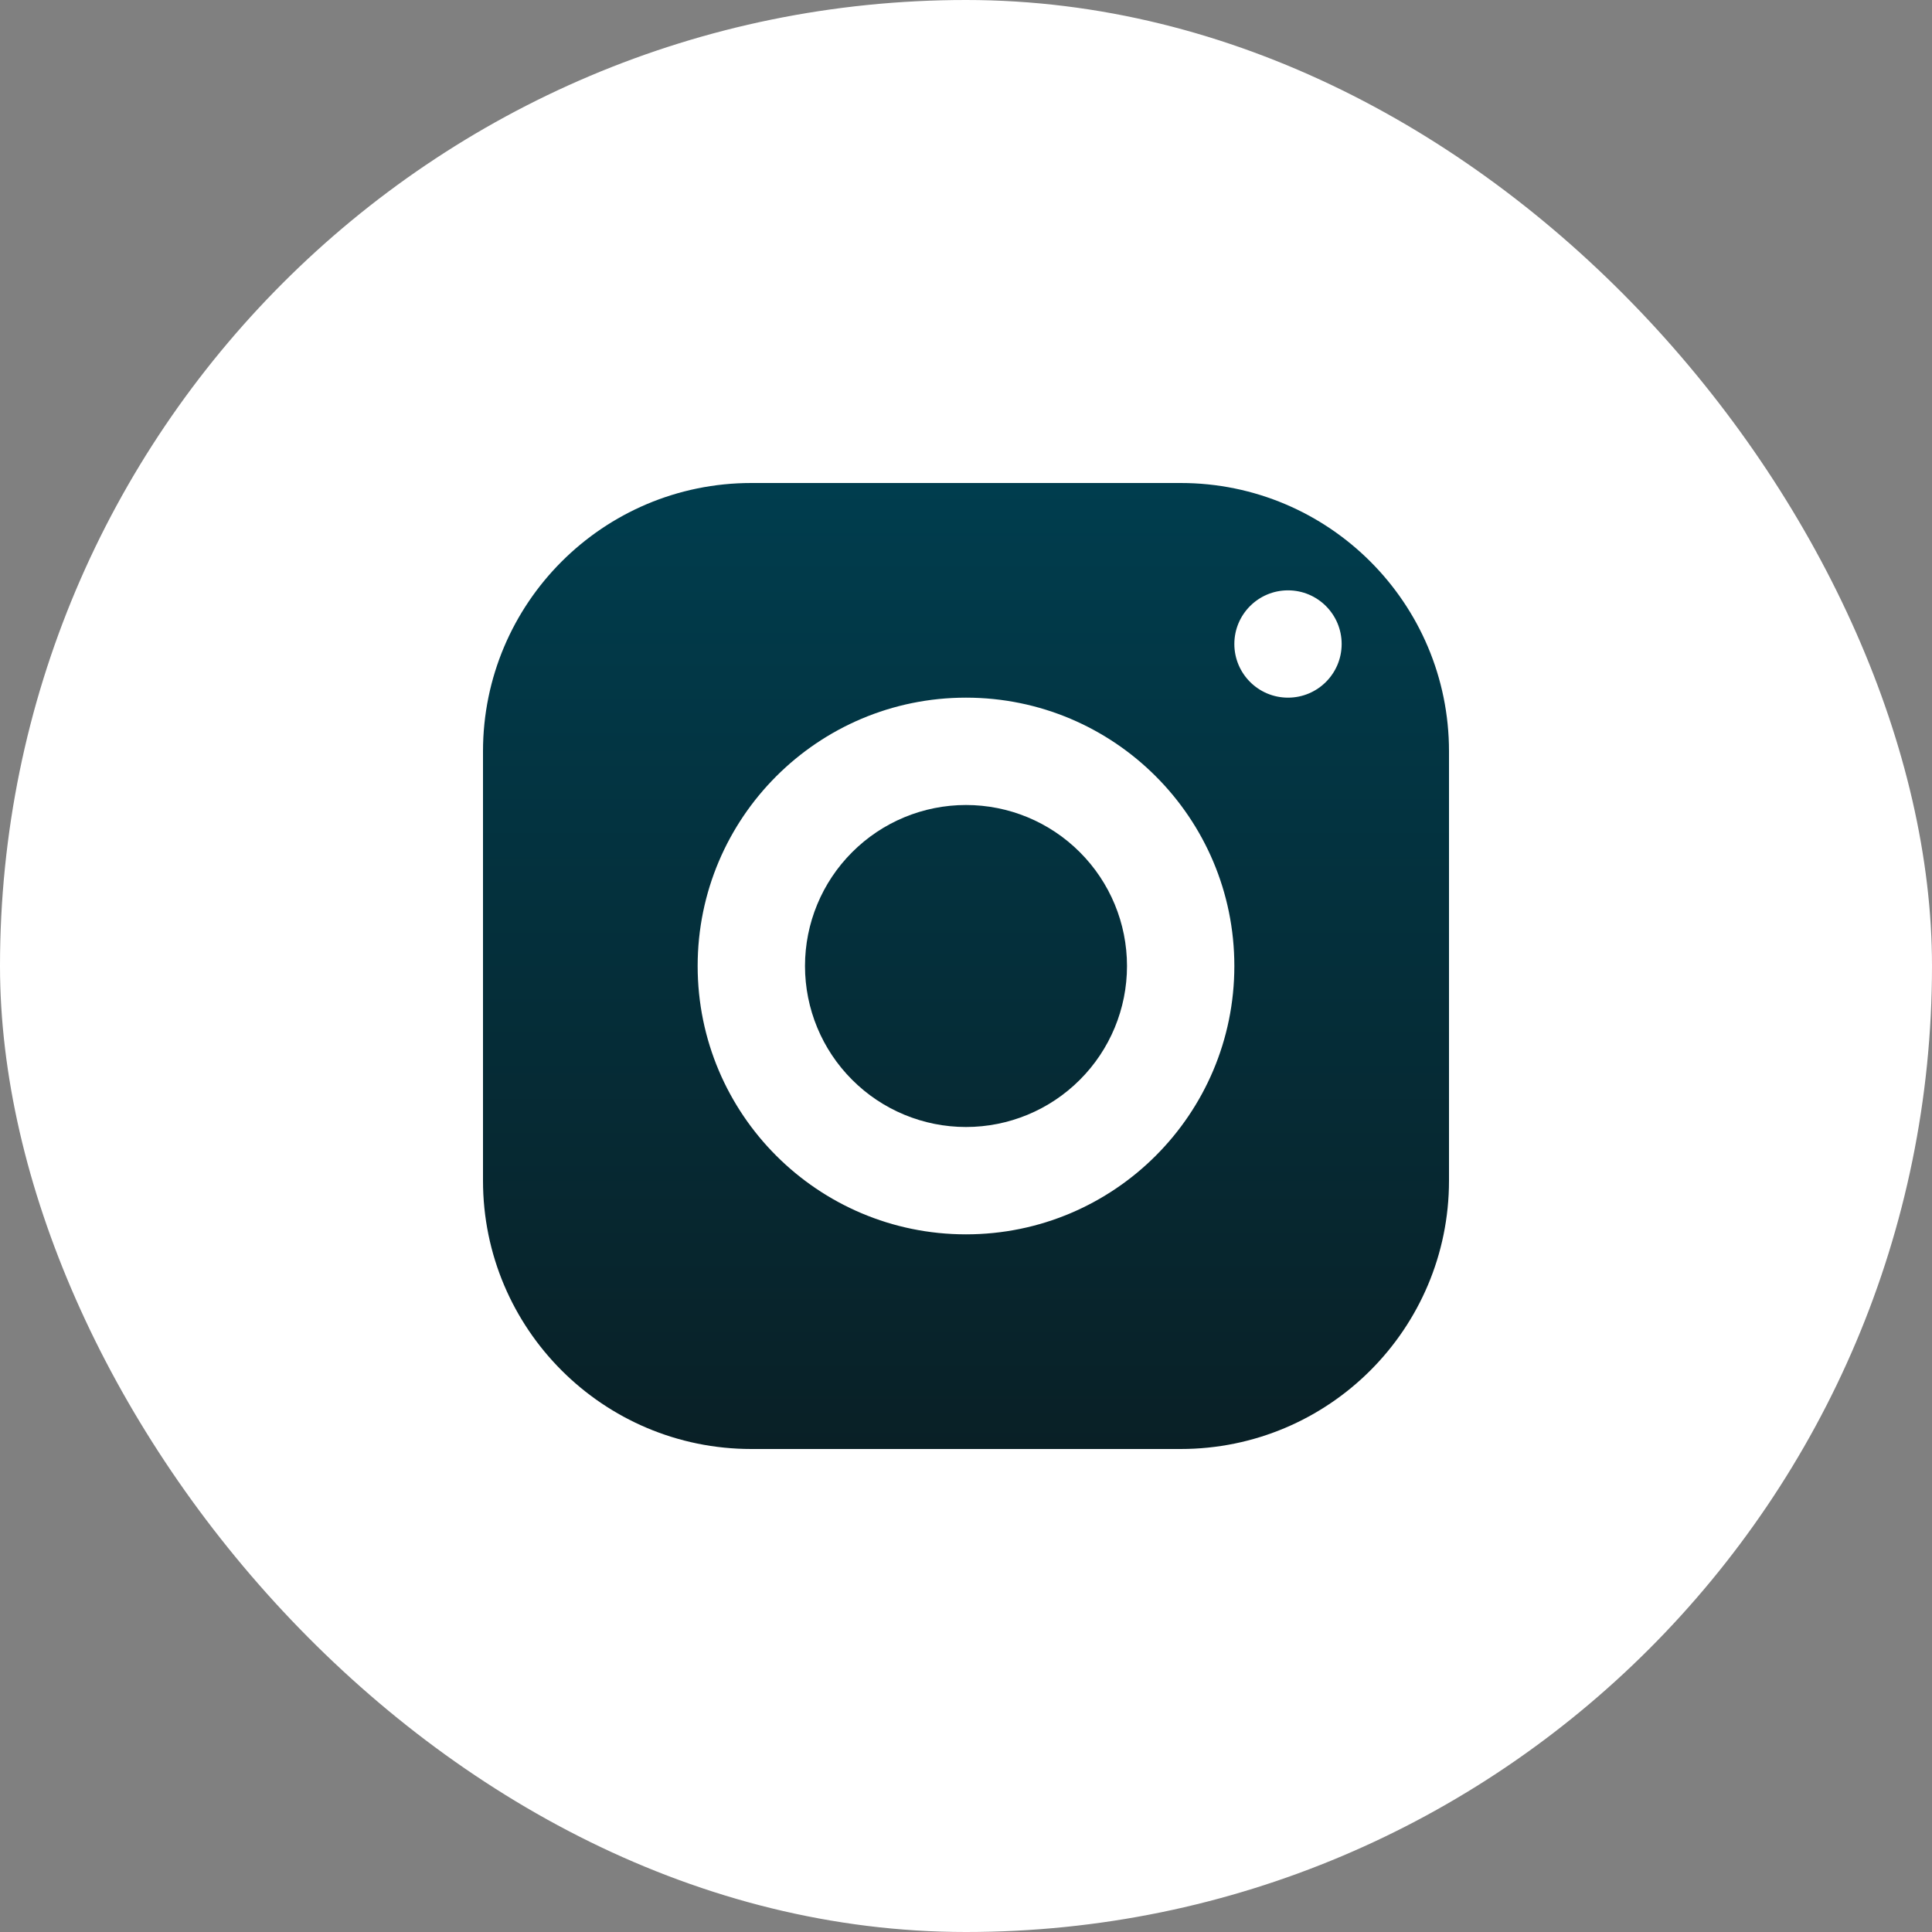
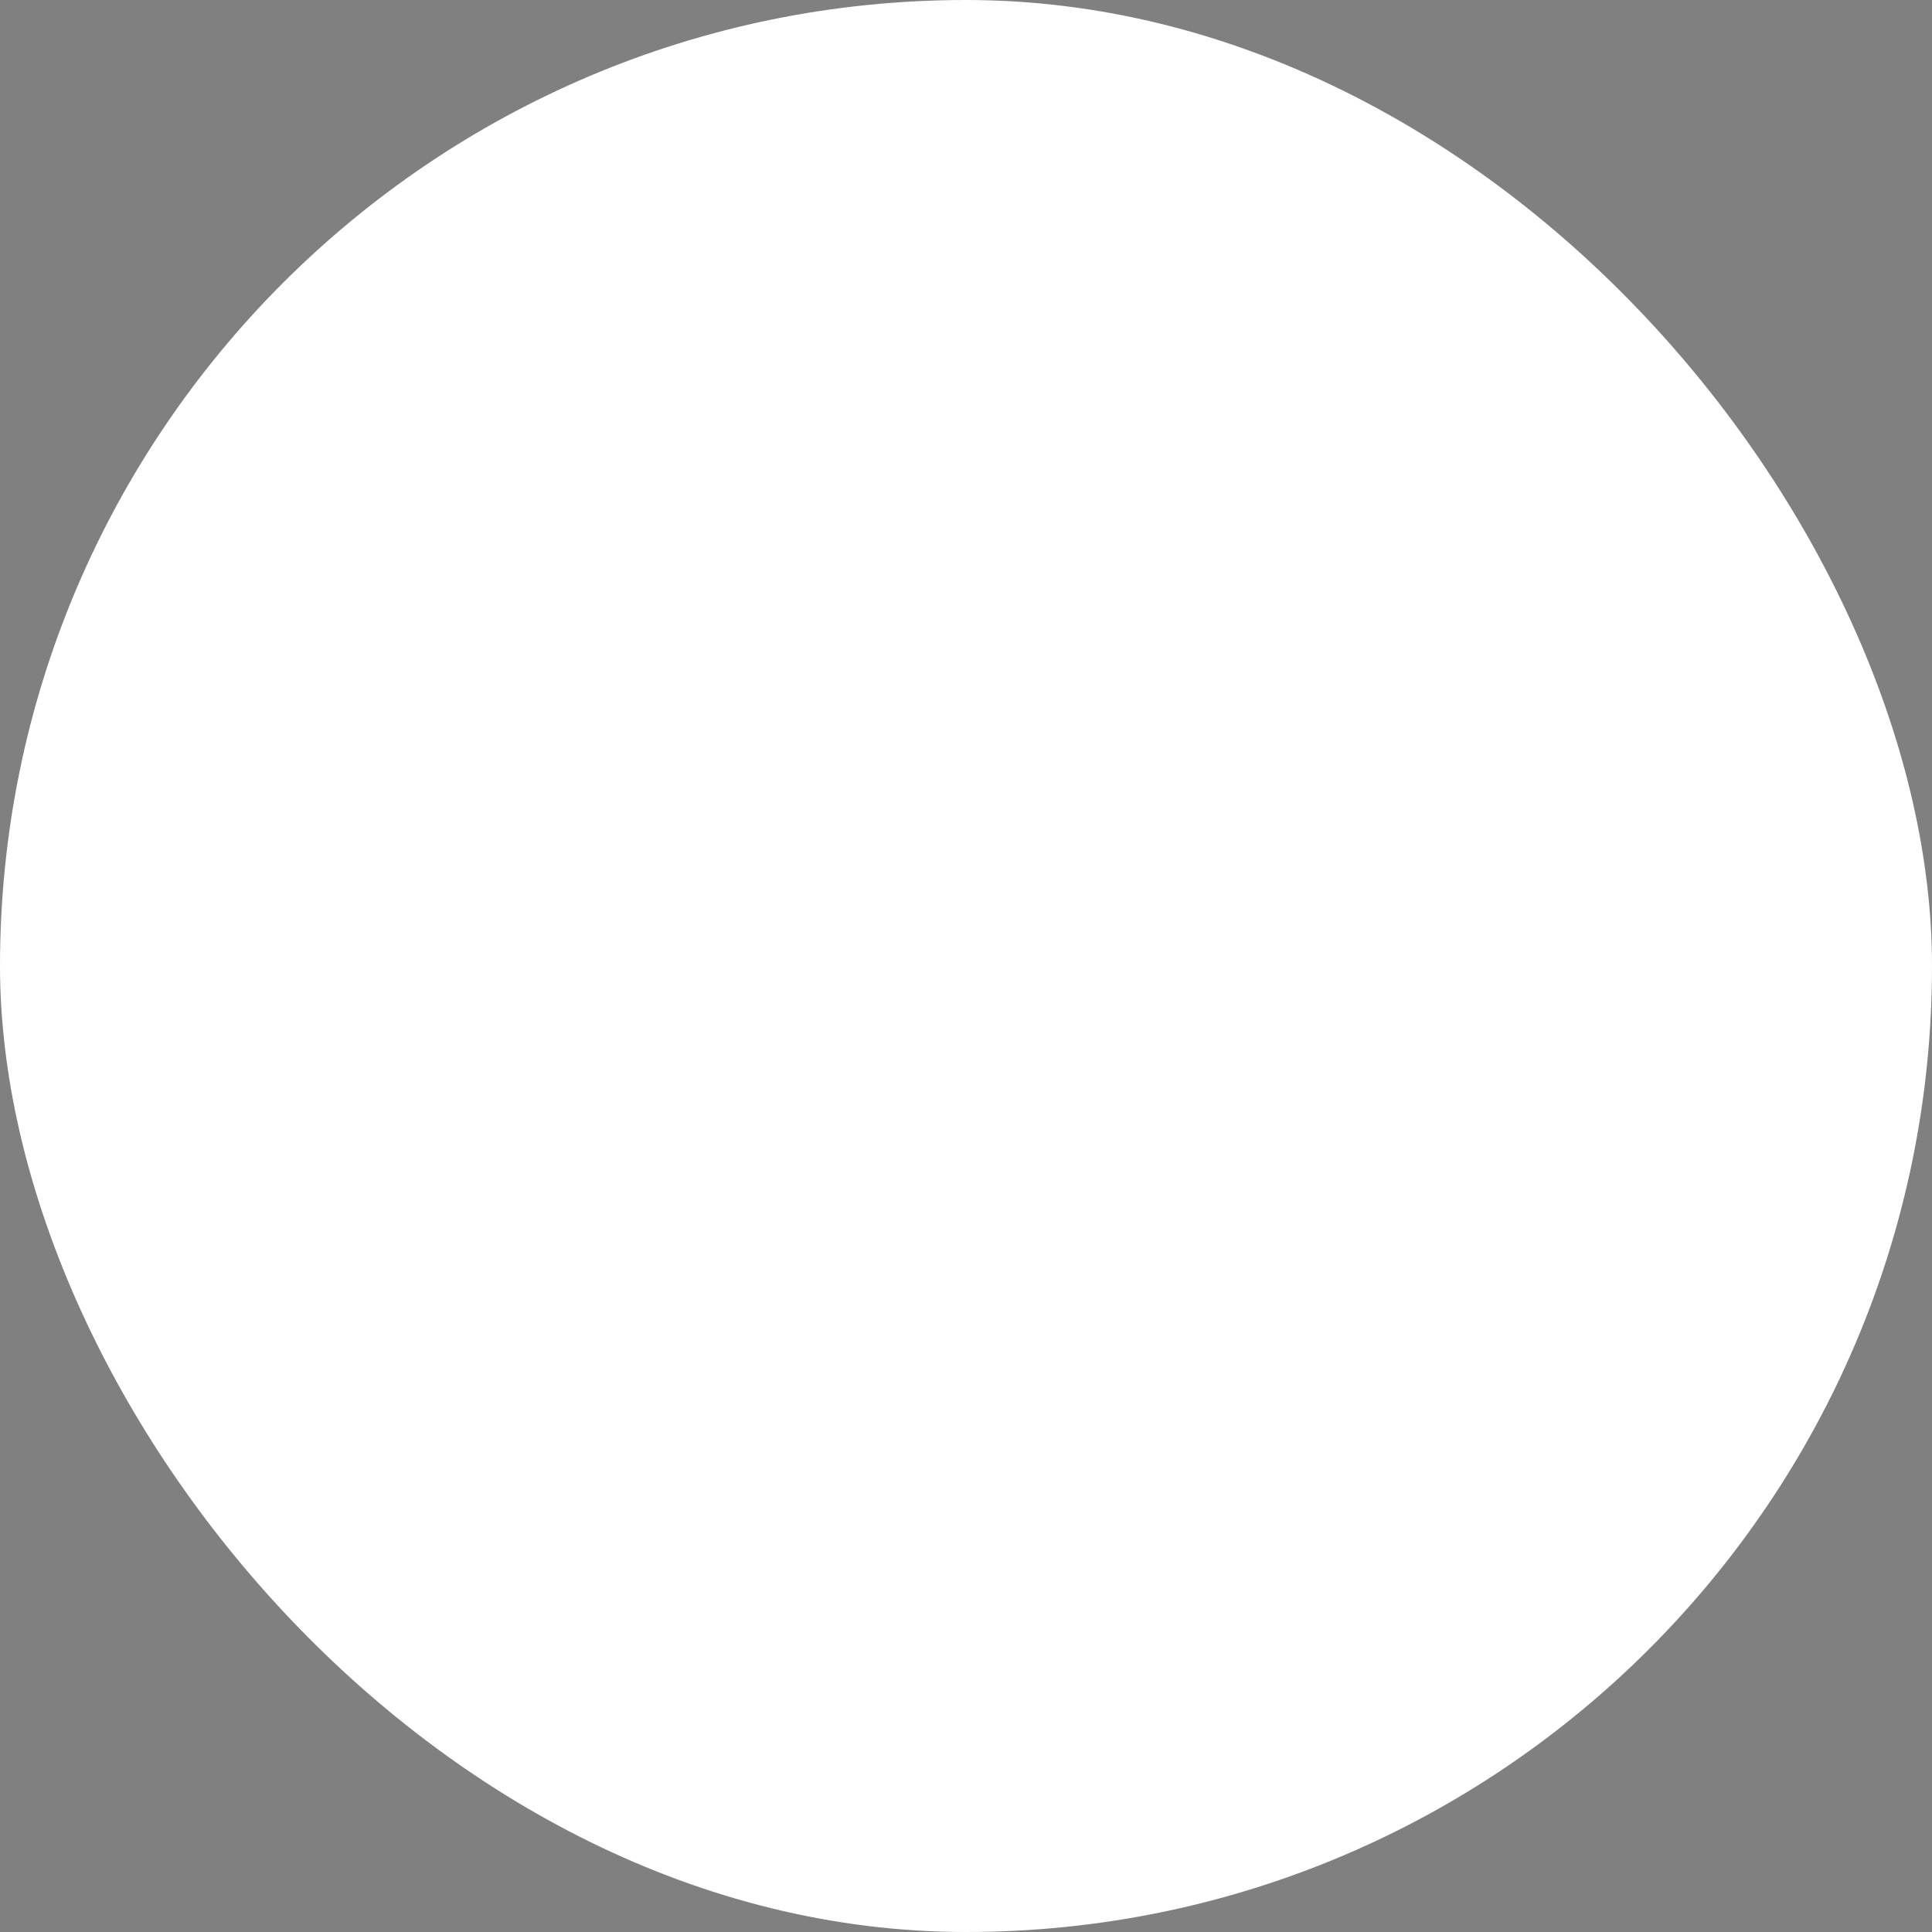
<svg xmlns="http://www.w3.org/2000/svg" width="48" height="48" viewBox="0 0 48 48" fill="none">
  <rect x="0" y="0" width="48" height="48" fill="#808080" stroke="none" />
  <rect width="48" height="48" rx="24" fill="white" />
-   <path d="M18.667 12C14.985 12 12 14.985 12 18.667V29.333C12 33.015 14.985 36 18.667 36H29.333C33.015 36 36 33.015 36 29.333V18.667C36 14.985 33.015 12 29.333 12H18.667ZM32 14.667C32.736 14.667 33.333 15.264 33.333 16C33.333 16.736 32.736 17.333 32 17.333C31.264 17.333 30.667 16.736 30.667 16C30.667 15.264 31.264 14.667 32 14.667ZM24 17.333C27.681 17.333 30.667 20.319 30.667 24C30.667 27.681 27.681 30.667 24 30.667C20.319 30.667 17.333 27.681 17.333 24C17.333 20.319 20.319 17.333 24 17.333ZM24 20C22.939 20 21.922 20.421 21.172 21.172C20.421 21.922 20 22.939 20 24C20 25.061 20.421 26.078 21.172 26.828C21.922 27.579 22.939 28 24 28C25.061 28 26.078 27.579 26.828 26.828C27.579 26.078 28 25.061 28 24C28 22.939 27.579 21.922 26.828 21.172C26.078 20.421 25.061 20 24 20Z" fill="url(#paint0_linear_24_6672)" />
  <defs>
    <linearGradient id="paint0_linear_24_6672" x1="24" y1="12" x2="24" y2="36" gradientUnits="userSpaceOnUse">
      <stop stop-color="#003D4E" />
      <stop offset="1" stop-color="#092026" />
    </linearGradient>
  </defs>
</svg>